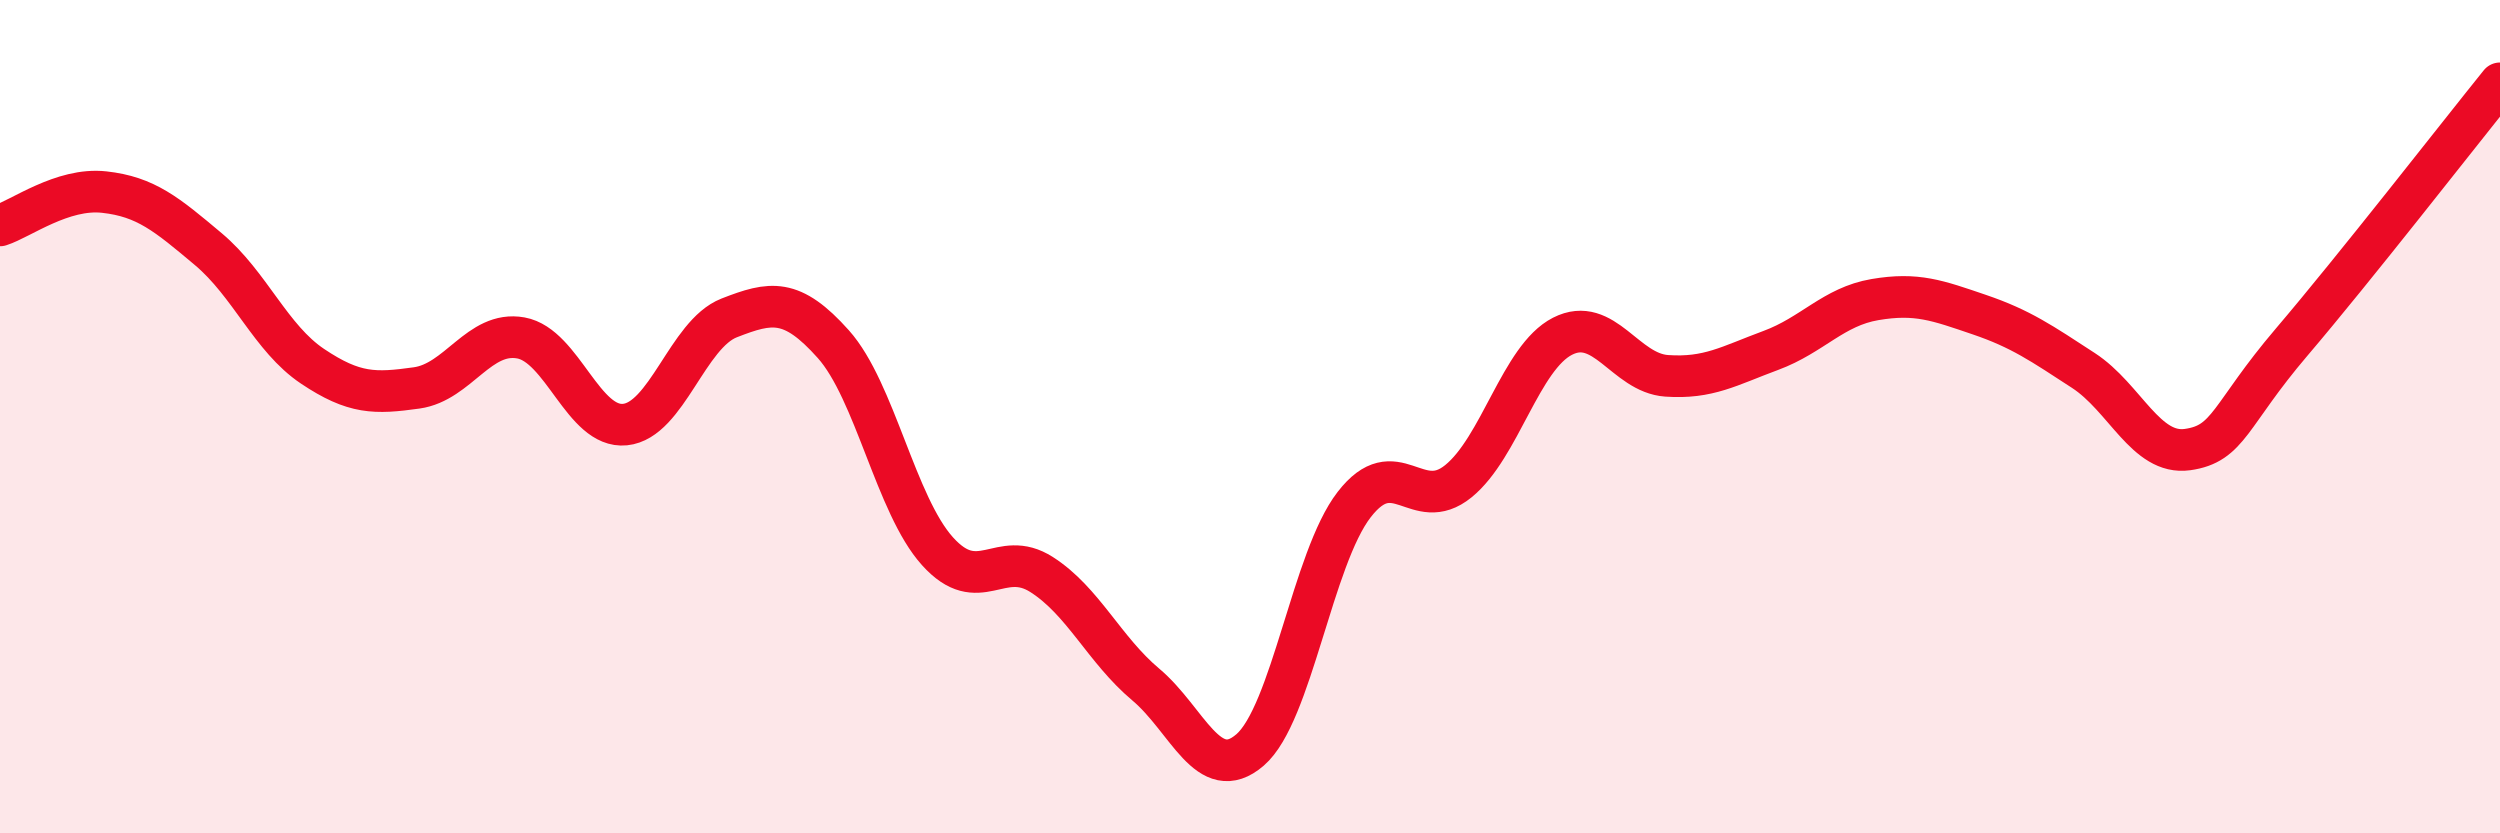
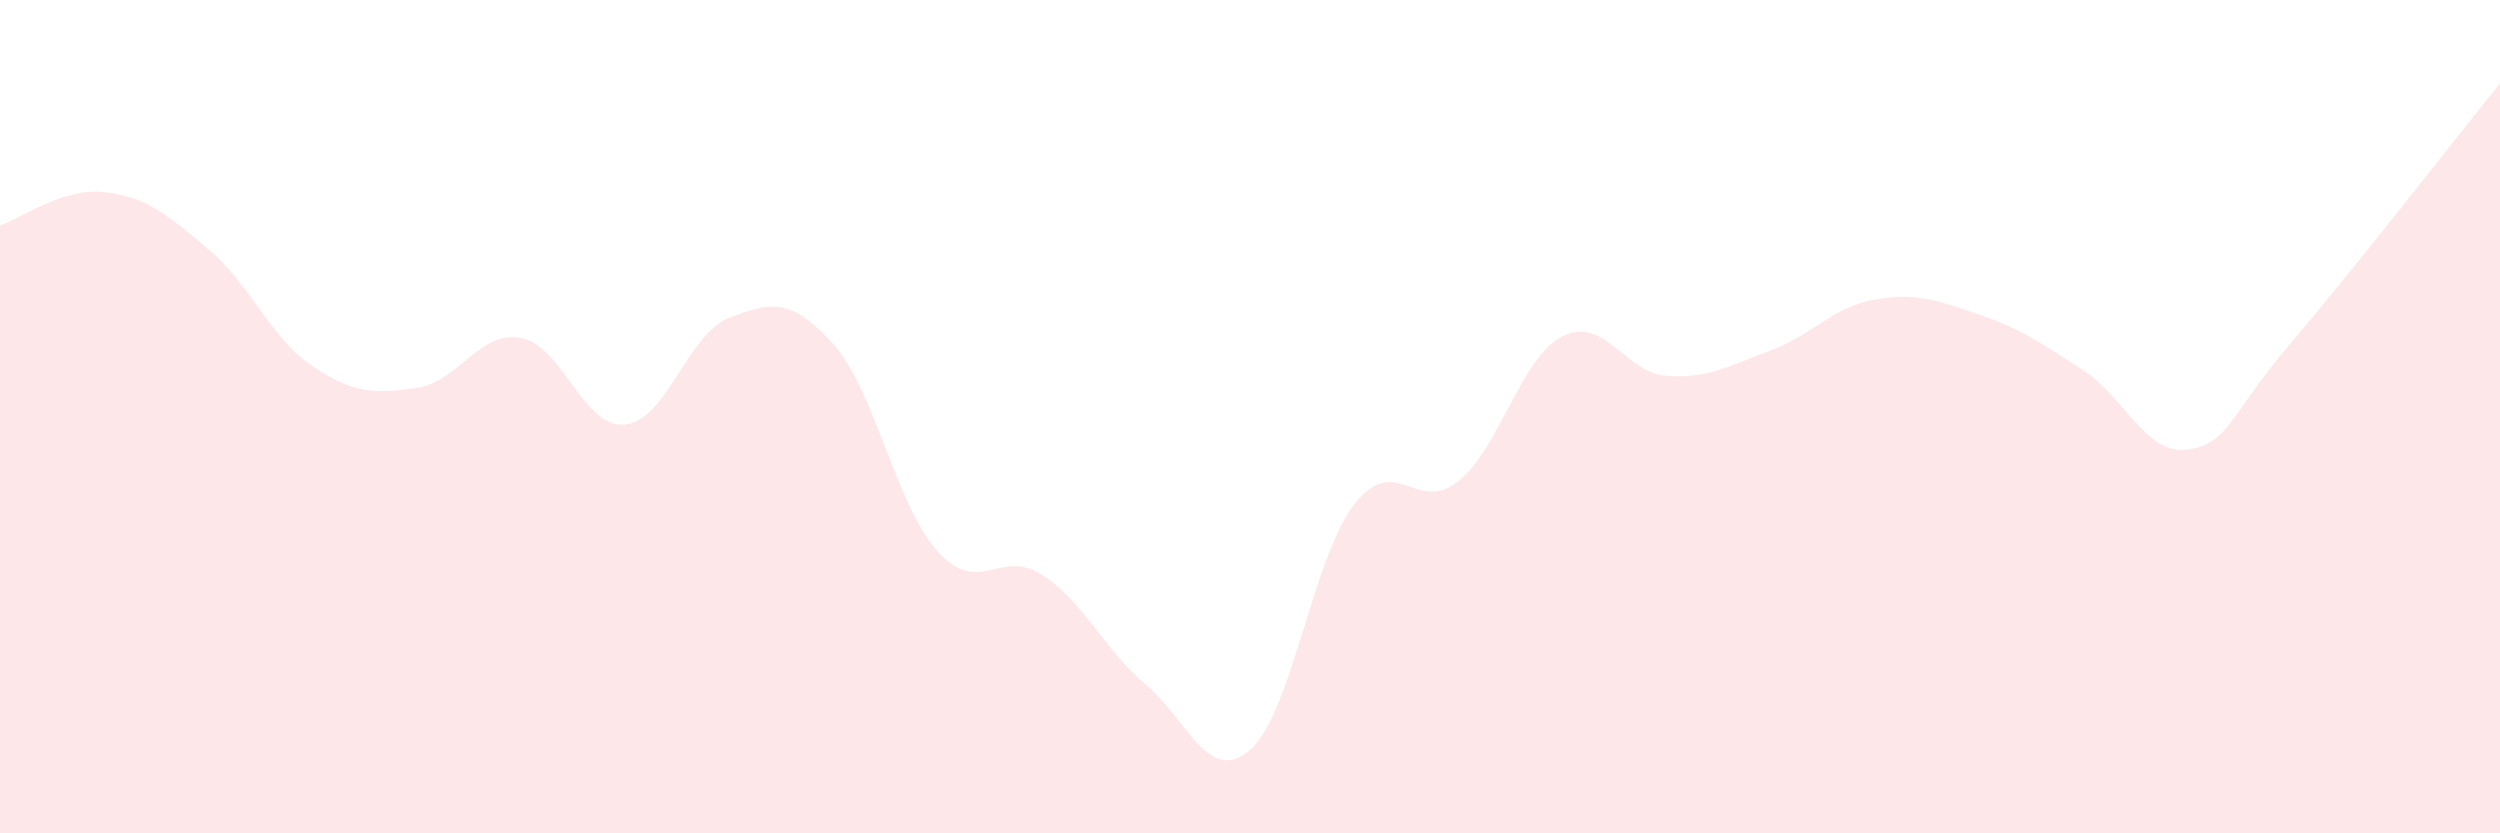
<svg xmlns="http://www.w3.org/2000/svg" width="60" height="20" viewBox="0 0 60 20">
  <path d="M 0,5.41 C 0.5,5.25 1.5,4.5 2.5,4.61 C 3.5,4.72 4,5.14 5,5.98 C 6,6.82 6.5,8.12 7.5,8.79 C 8.5,9.46 9,9.45 10,9.31 C 11,9.17 11.5,7.93 12.5,8.11 C 13.5,8.29 14,10.29 15,10.19 C 16,10.09 16.5,8.02 17.5,7.63 C 18.5,7.24 19,7.14 20,8.26 C 21,9.38 21.5,12.12 22.5,13.23 C 23.5,14.34 24,13.15 25,13.79 C 26,14.43 26.5,15.59 27.5,16.43 C 28.5,17.27 29,18.86 30,18 C 31,17.14 31.5,13.4 32.5,12.11 C 33.5,10.82 34,12.36 35,11.55 C 36,10.74 36.5,8.58 37.5,8.07 C 38.5,7.56 39,8.95 40,9.02 C 41,9.09 41.5,8.78 42.5,8.41 C 43.5,8.04 44,7.36 45,7.19 C 46,7.02 46.5,7.21 47.5,7.55 C 48.5,7.89 49,8.24 50,8.89 C 51,9.54 51.5,10.93 52.5,10.79 C 53.5,10.65 53.5,9.97 55,8.21 C 56.5,6.45 59,3.24 60,2L60 20L0 20Z" fill="#EB0A25" opacity="0.1" stroke-linecap="round" stroke-linejoin="round" />
-   <path d="M 0,5.41 C 0.5,5.25 1.5,4.5 2.5,4.61 C 3.5,4.72 4,5.14 5,5.98 C 6,6.82 6.5,8.12 7.5,8.79 C 8.5,9.46 9,9.45 10,9.31 C 11,9.17 11.5,7.93 12.5,8.11 C 13.5,8.29 14,10.29 15,10.19 C 16,10.09 16.5,8.02 17.5,7.63 C 18.5,7.24 19,7.14 20,8.26 C 21,9.38 21.5,12.12 22.5,13.23 C 23.5,14.34 24,13.15 25,13.79 C 26,14.43 26.5,15.59 27.5,16.43 C 28.5,17.27 29,18.86 30,18 C 31,17.14 31.5,13.4 32.5,12.11 C 33.5,10.82 34,12.36 35,11.55 C 36,10.74 36.5,8.58 37.5,8.07 C 38.5,7.56 39,8.95 40,9.02 C 41,9.09 41.5,8.78 42.5,8.41 C 43.5,8.04 44,7.36 45,7.19 C 46,7.02 46.5,7.21 47.5,7.55 C 48.5,7.89 49,8.24 50,8.89 C 51,9.54 51.5,10.93 52.5,10.79 C 53.5,10.65 53.5,9.97 55,8.21 C 56.5,6.45 59,3.24 60,2" stroke="#EB0A25" stroke-width="1" fill="none" stroke-linecap="round" stroke-linejoin="round" />
</svg>